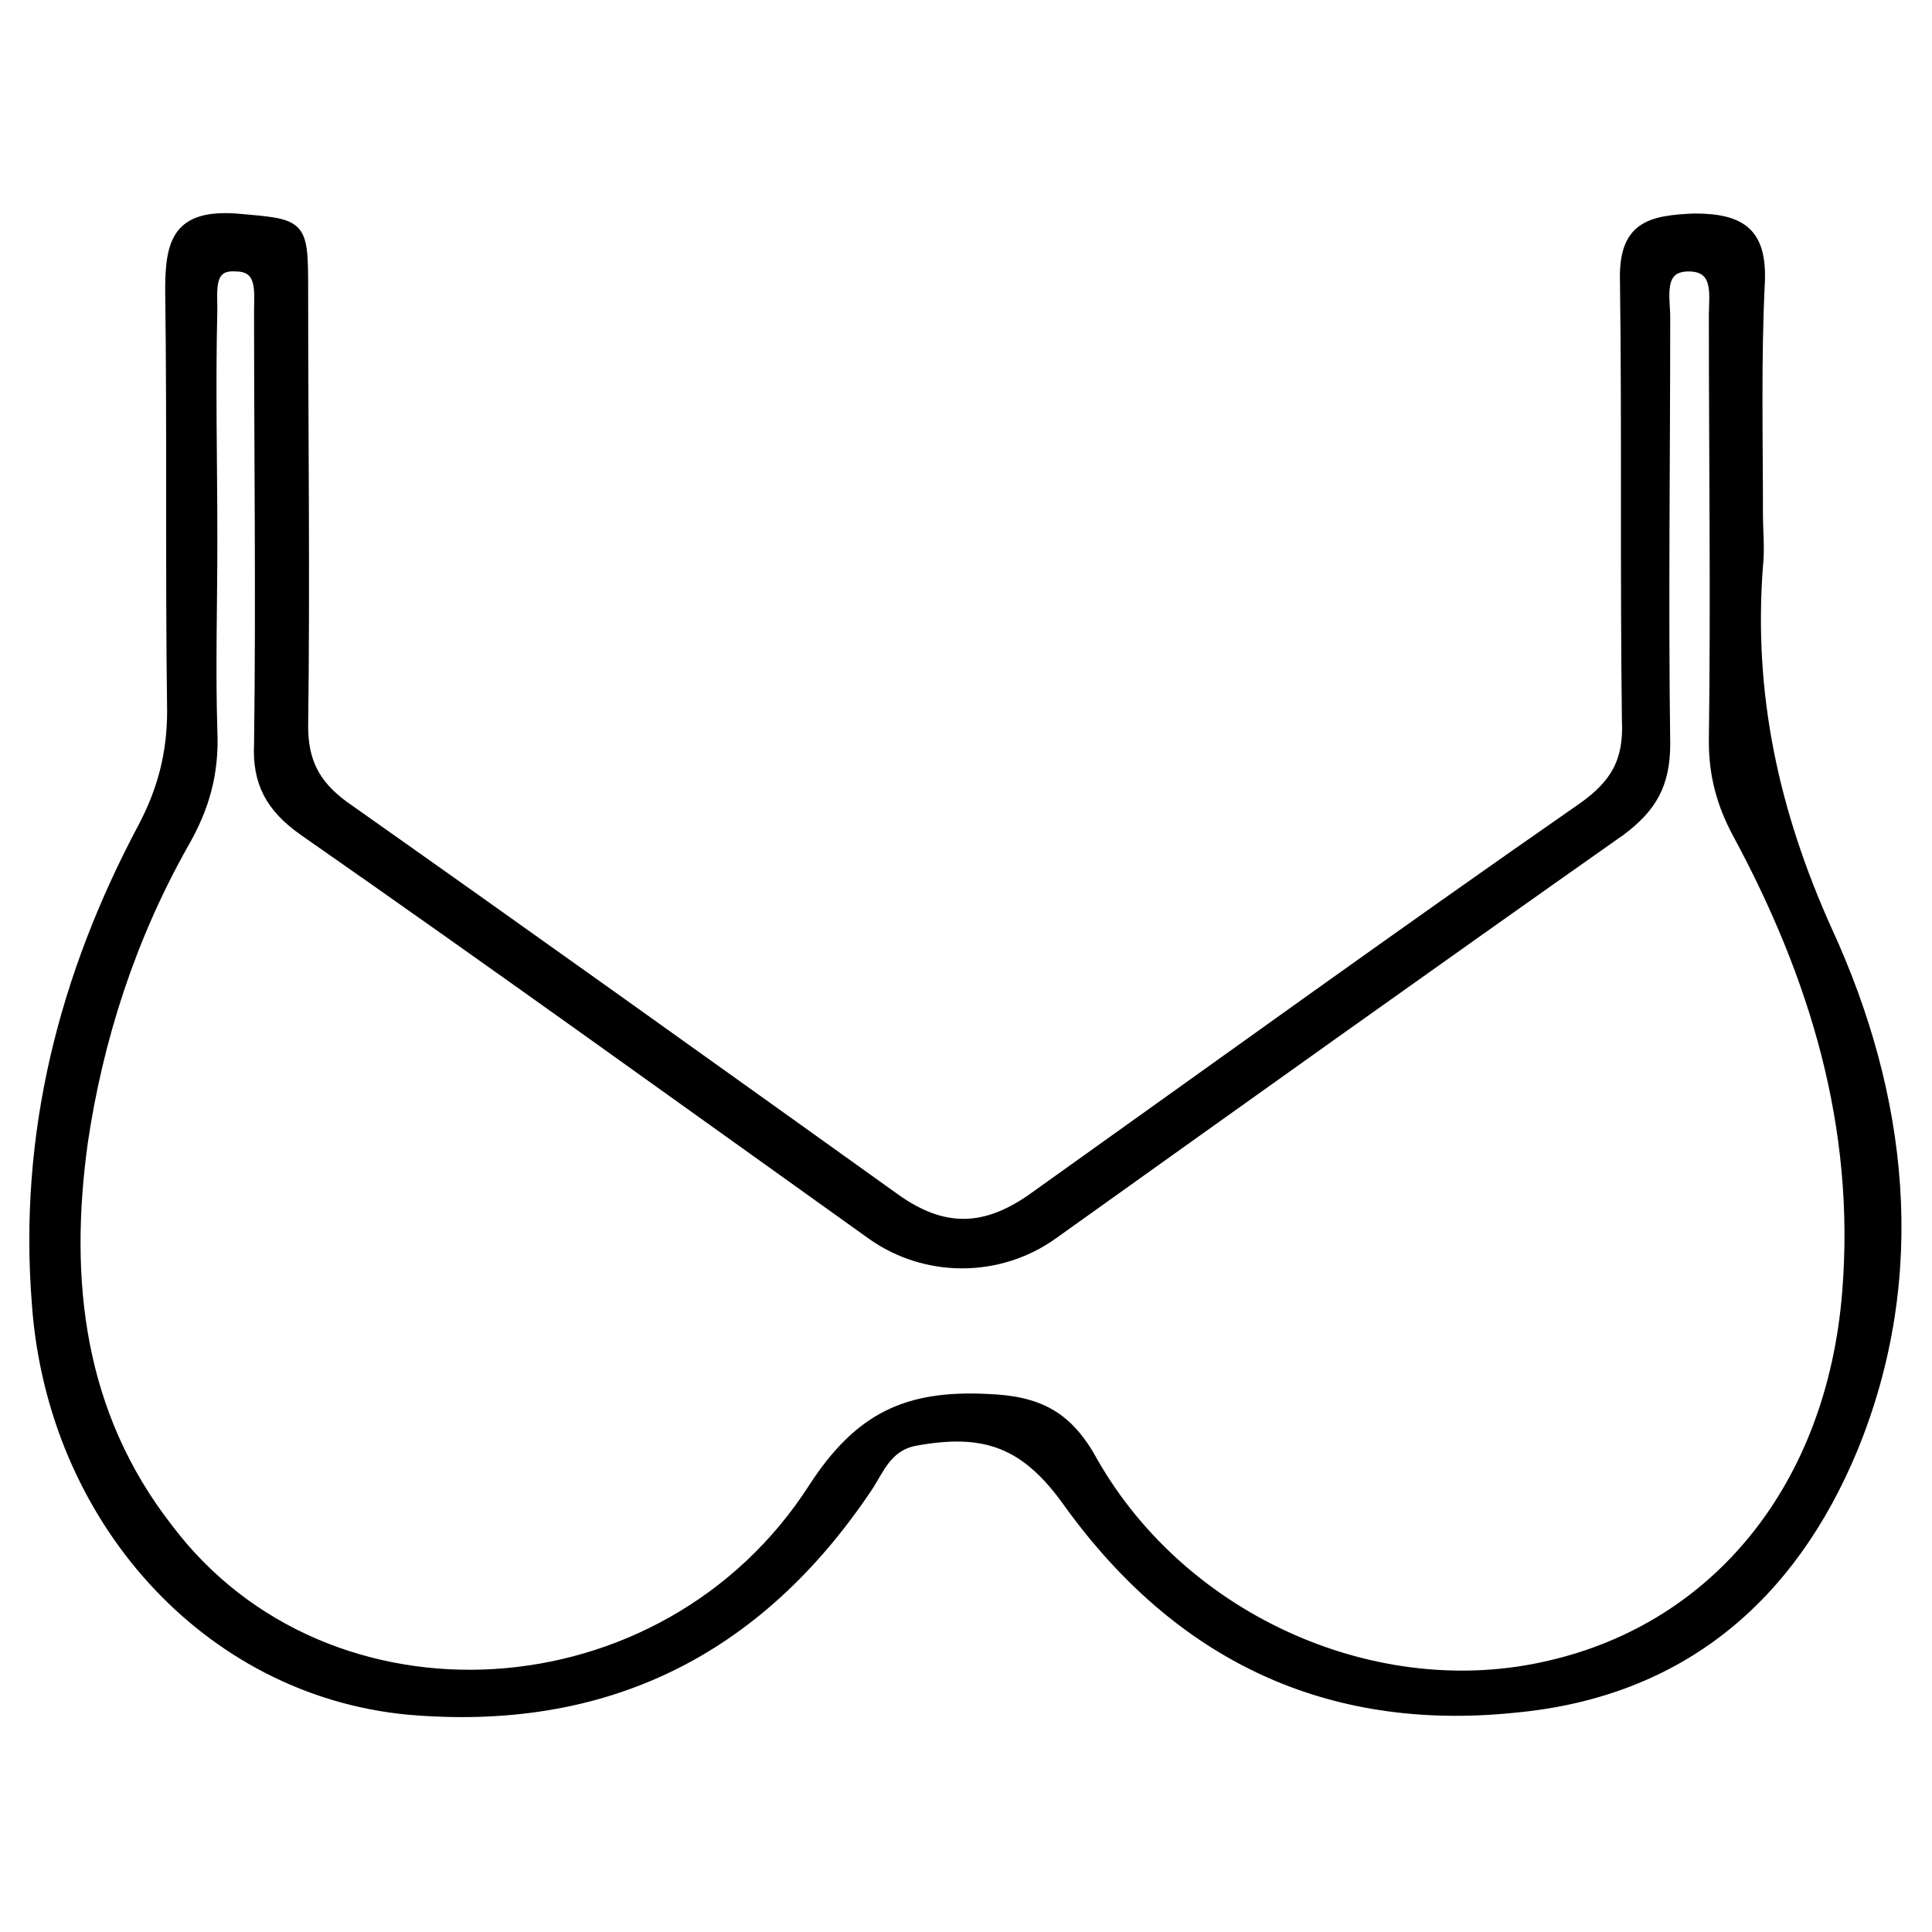
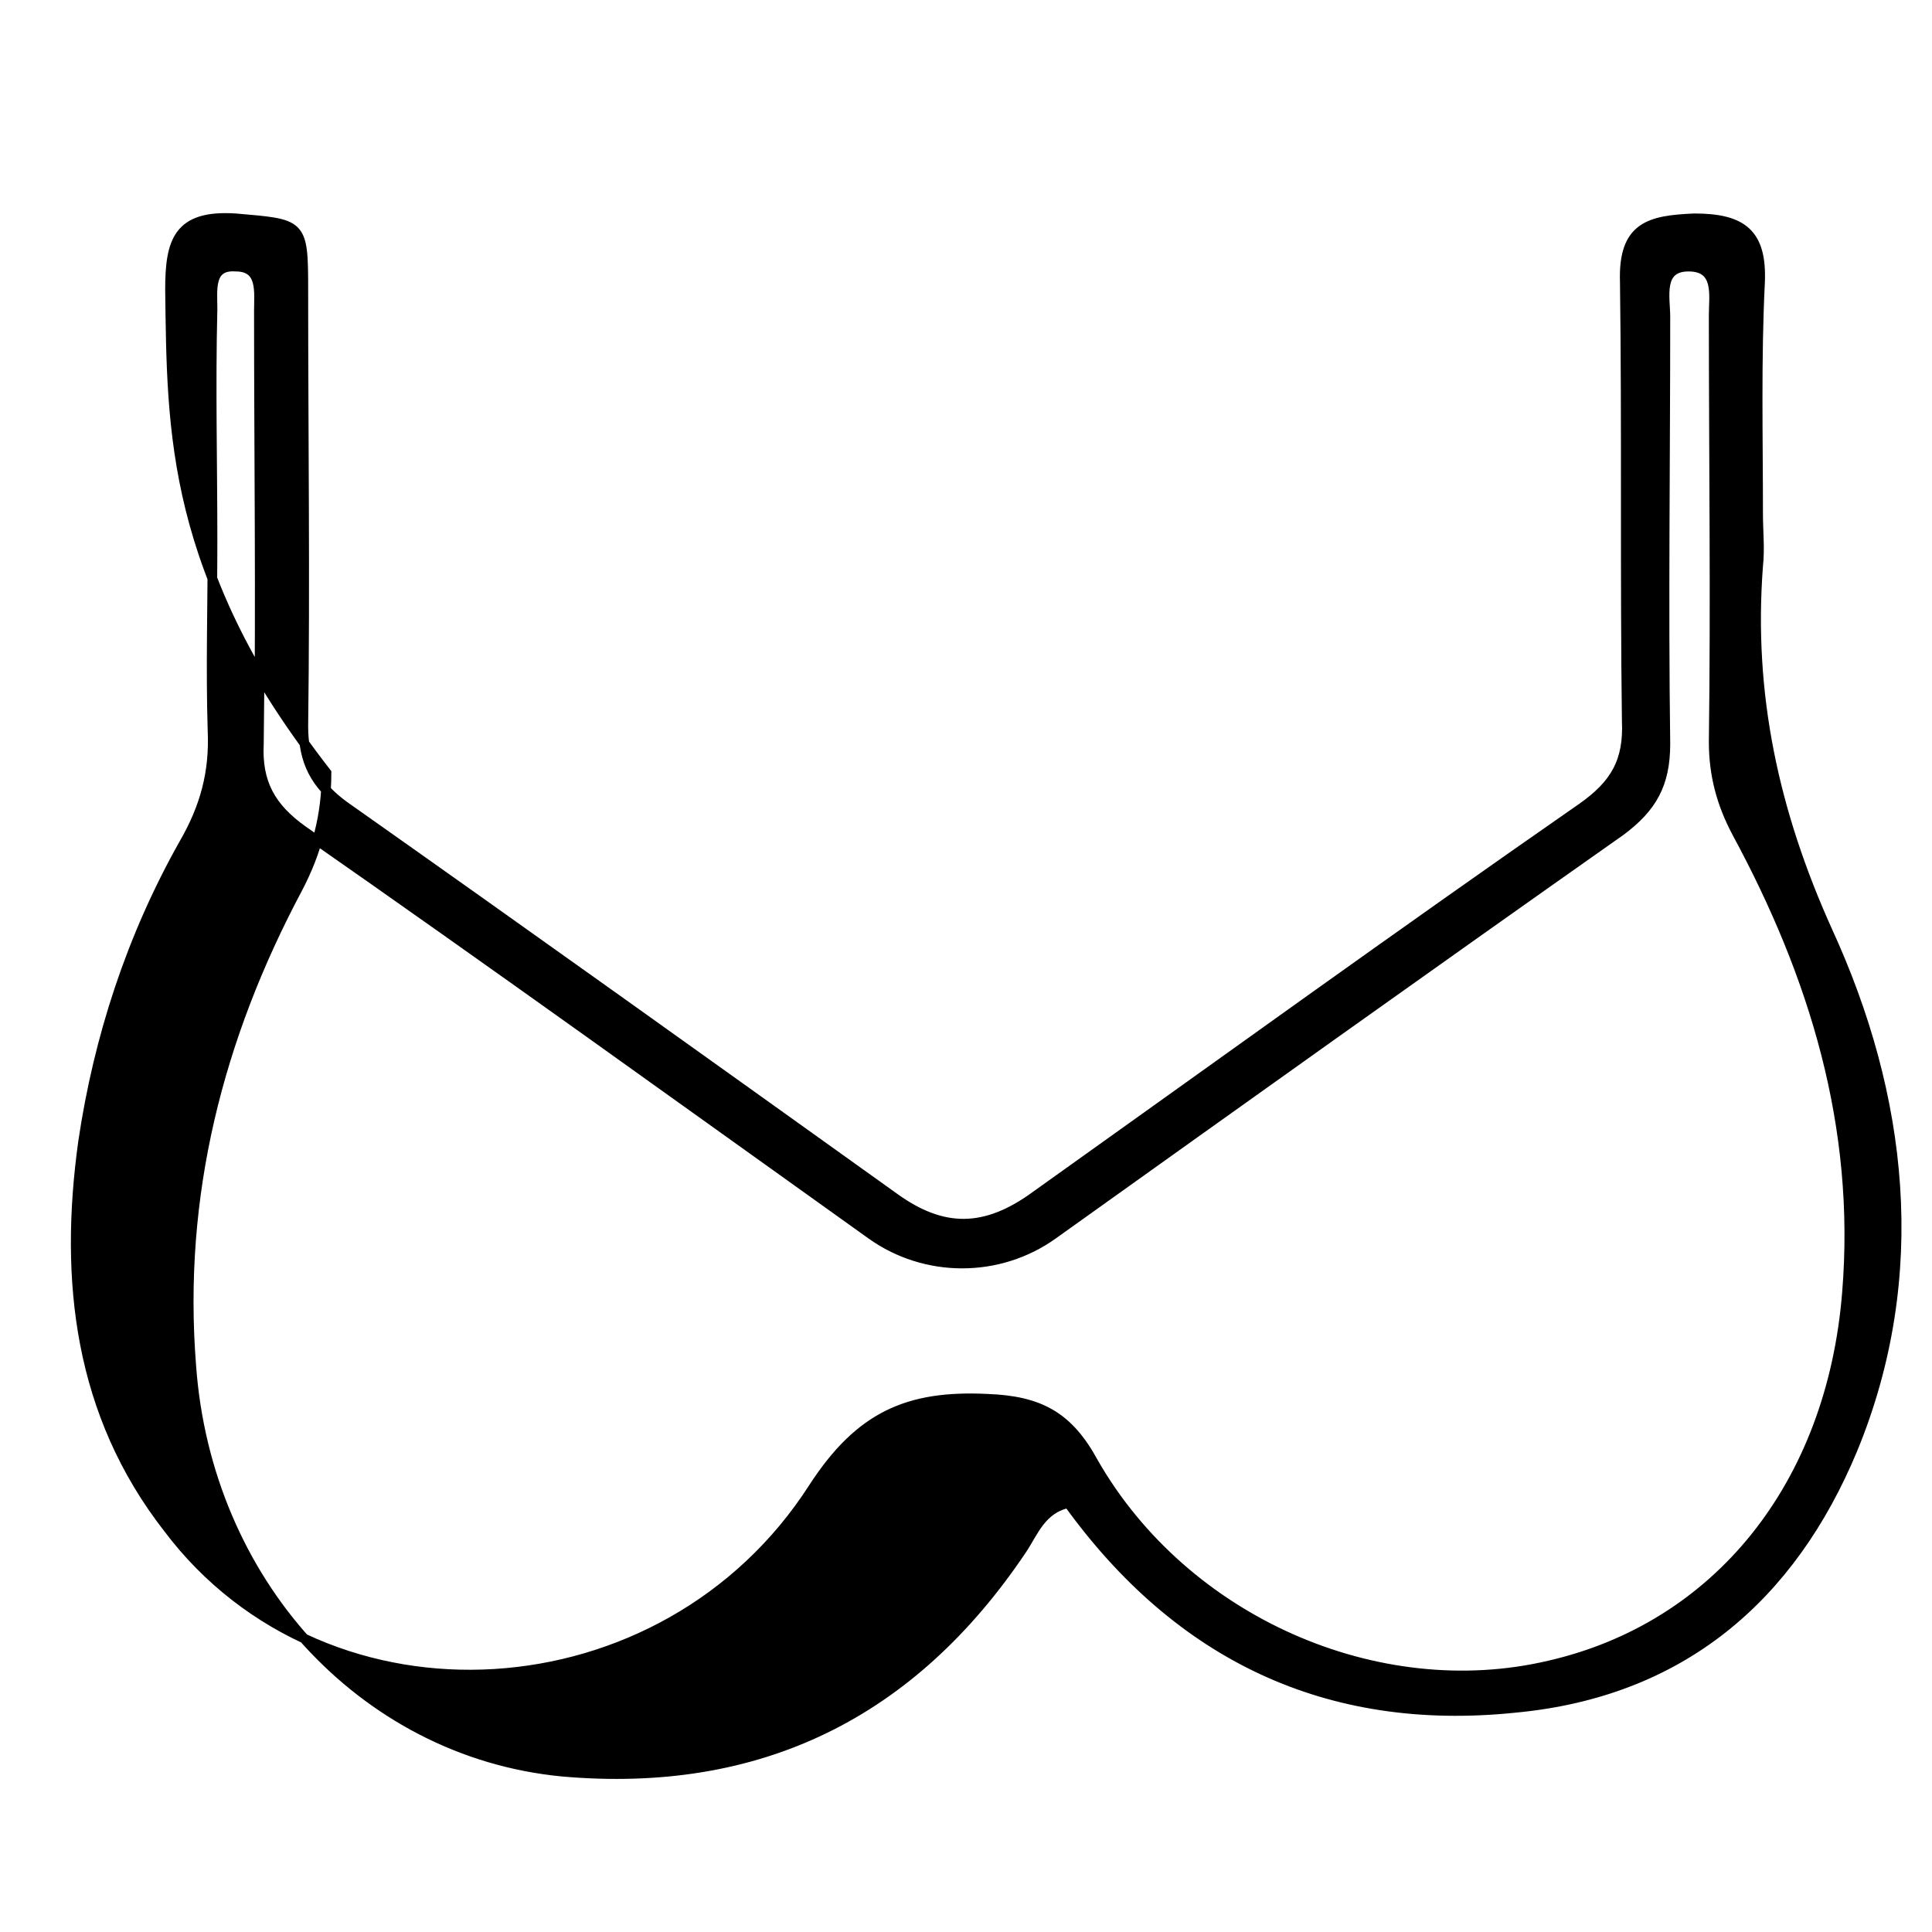
<svg xmlns="http://www.w3.org/2000/svg" version="1.1" id="Layer_1" x="0px" y="0px" viewBox="0 0 100 100" style="enable-background:new 0 0 100 100;" xml:space="preserve">
  <style type="text/css">
	.st0{stroke:#000000;stroke-width:0.5;stroke-miterlimit:10;}
</style>
  <g id="DEMgvq.tif_00000012448454141994775490000012063346273520306573_">
    <g>
-       <path class="st0" d="M91,26.6c0,0.9,0.1,1.8,0,2.7c-0.5,6.6,0.8,12.7,3.6,18.9c3.9,8.5,5,17.8,1.3,26.8    c-3.2,7.7-8.9,12.6-17.5,13.4c-9.7,1-17.4-2.7-23.1-10.6c-2.2-3.1-4.3-3.9-8-3.2c-1.4,0.3-1.8,1.5-2.4,2.4    c-5.7,8.5-13.6,12.4-23.8,11.5c-10.4-1-18.4-9.9-19.2-21c-0.7-8.8,1.4-17,5.5-24.7c1-1.9,1.5-3.8,1.5-6C8.8,29.6,8.9,22.3,8.8,15    c0-2.5,0.4-3.9,3.4-3.7c3.4,0.3,3.5,0.2,3.5,3.6c0,7.6,0.1,15.1,0,22.7c0,1.8,0.6,3,2.1,4.1c9.5,6.7,19,13.5,28.5,20.3    c2.5,1.8,4.7,1.8,7.3-0.1c9.4-6.7,18.8-13.5,28.3-20.1c1.7-1.2,2.4-2.4,2.3-4.5c-0.1-7.6,0-15.1-0.1-22.7    c-0.1-2.9,1.3-3.2,3.6-3.3c2.5,0,3.5,0.8,3.4,3.3C90.9,18.6,91,22.6,91,26.6C91,26.6,91,26.6,91,26.6z M11,28C11,28,11,28,11,28    c0,3.3-0.1,6.6,0,9.8c0.1,2.2-0.4,4-1.5,5.9c-2.7,4.8-4.4,10-5.2,15.4c-1,7.2-0.2,14.1,4.4,20C16.9,90,34.4,89,42.1,77    c2.4-3.7,4.9-4.8,9-4.6c2.7,0.1,4.2,0.9,5.5,3.3c4.7,8.2,14.7,12.6,23.6,10.5c8.7-2,14.6-9.3,15.4-19.3c0.7-8.6-1.7-16.4-5.7-23.8    c-0.8-1.5-1.2-3-1.2-4.7c0.1-7.4,0-14.8,0-22.1c0-1,0.3-2.5-1.3-2.5c-1.6,0-1.2,1.6-1.2,2.6c0,7.4-0.1,14.8,0,22.1    c0,2.1-0.7,3.3-2.3,4.5c-9.8,6.9-19.6,13.9-29.4,20.9c-2.8,2-6.6,2-9.4,0c-9.8-7-19.5-14-29.4-20.9c-1.7-1.2-2.4-2.5-2.3-4.5    c0.1-7.5,0-14.9,0-22.4c0-1,0.2-2.3-1.2-2.3C10.8,13.7,11,15,11,16C10.9,20,11,24,11,28z" />
+       <path class="st0" d="M91,26.6c0,0.9,0.1,1.8,0,2.7c-0.5,6.6,0.8,12.7,3.6,18.9c3.9,8.5,5,17.8,1.3,26.8    c-3.2,7.7-8.9,12.6-17.5,13.4c-9.7,1-17.4-2.7-23.1-10.6c-1.4,0.3-1.8,1.5-2.4,2.4    c-5.7,8.5-13.6,12.4-23.8,11.5c-10.4-1-18.4-9.9-19.2-21c-0.7-8.8,1.4-17,5.5-24.7c1-1.9,1.5-3.8,1.5-6C8.8,29.6,8.9,22.3,8.8,15    c0-2.5,0.4-3.9,3.4-3.7c3.4,0.3,3.5,0.2,3.5,3.6c0,7.6,0.1,15.1,0,22.7c0,1.8,0.6,3,2.1,4.1c9.5,6.7,19,13.5,28.5,20.3    c2.5,1.8,4.7,1.8,7.3-0.1c9.4-6.7,18.8-13.5,28.3-20.1c1.7-1.2,2.4-2.4,2.3-4.5c-0.1-7.6,0-15.1-0.1-22.7    c-0.1-2.9,1.3-3.2,3.6-3.3c2.5,0,3.5,0.8,3.4,3.3C90.9,18.6,91,22.6,91,26.6C91,26.6,91,26.6,91,26.6z M11,28C11,28,11,28,11,28    c0,3.3-0.1,6.6,0,9.8c0.1,2.2-0.4,4-1.5,5.9c-2.7,4.8-4.4,10-5.2,15.4c-1,7.2-0.2,14.1,4.4,20C16.9,90,34.4,89,42.1,77    c2.4-3.7,4.9-4.8,9-4.6c2.7,0.1,4.2,0.9,5.5,3.3c4.7,8.2,14.7,12.6,23.6,10.5c8.7-2,14.6-9.3,15.4-19.3c0.7-8.6-1.7-16.4-5.7-23.8    c-0.8-1.5-1.2-3-1.2-4.7c0.1-7.4,0-14.8,0-22.1c0-1,0.3-2.5-1.3-2.5c-1.6,0-1.2,1.6-1.2,2.6c0,7.4-0.1,14.8,0,22.1    c0,2.1-0.7,3.3-2.3,4.5c-9.8,6.9-19.6,13.9-29.4,20.9c-2.8,2-6.6,2-9.4,0c-9.8-7-19.5-14-29.4-20.9c-1.7-1.2-2.4-2.5-2.3-4.5    c0.1-7.5,0-14.9,0-22.4c0-1,0.2-2.3-1.2-2.3C10.8,13.7,11,15,11,16C10.9,20,11,24,11,28z" />
    </g>
  </g>
</svg>